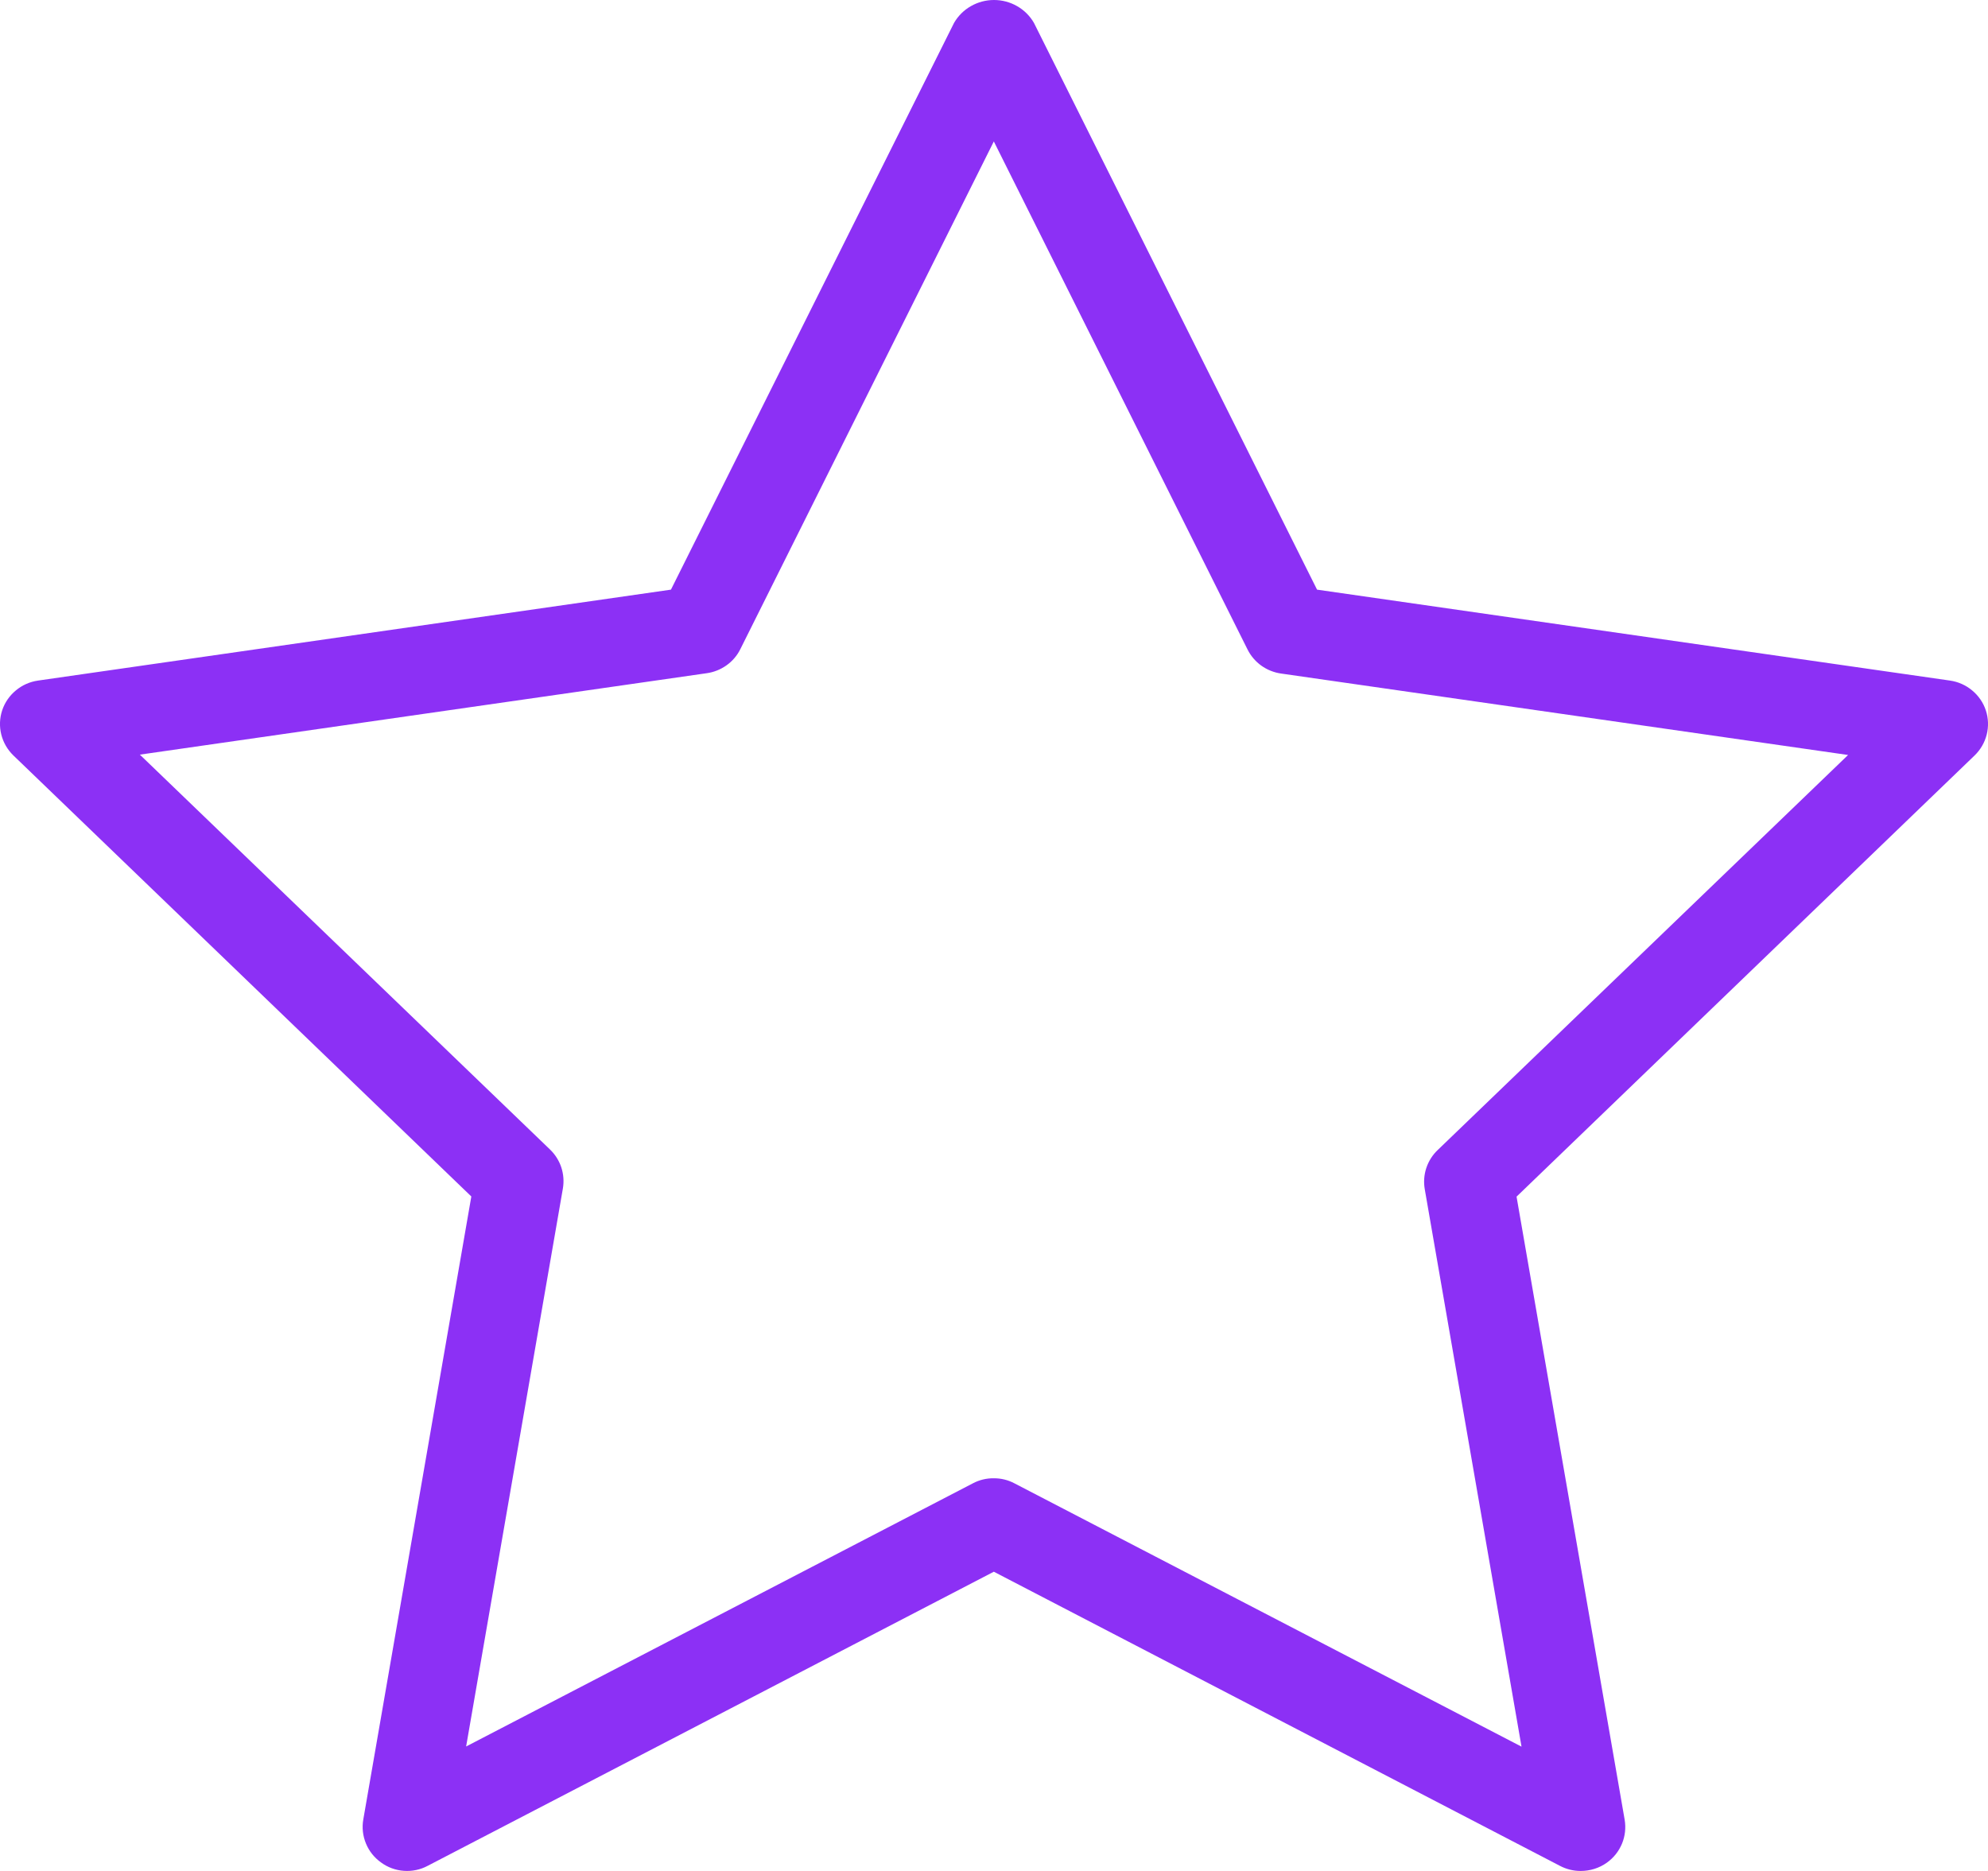
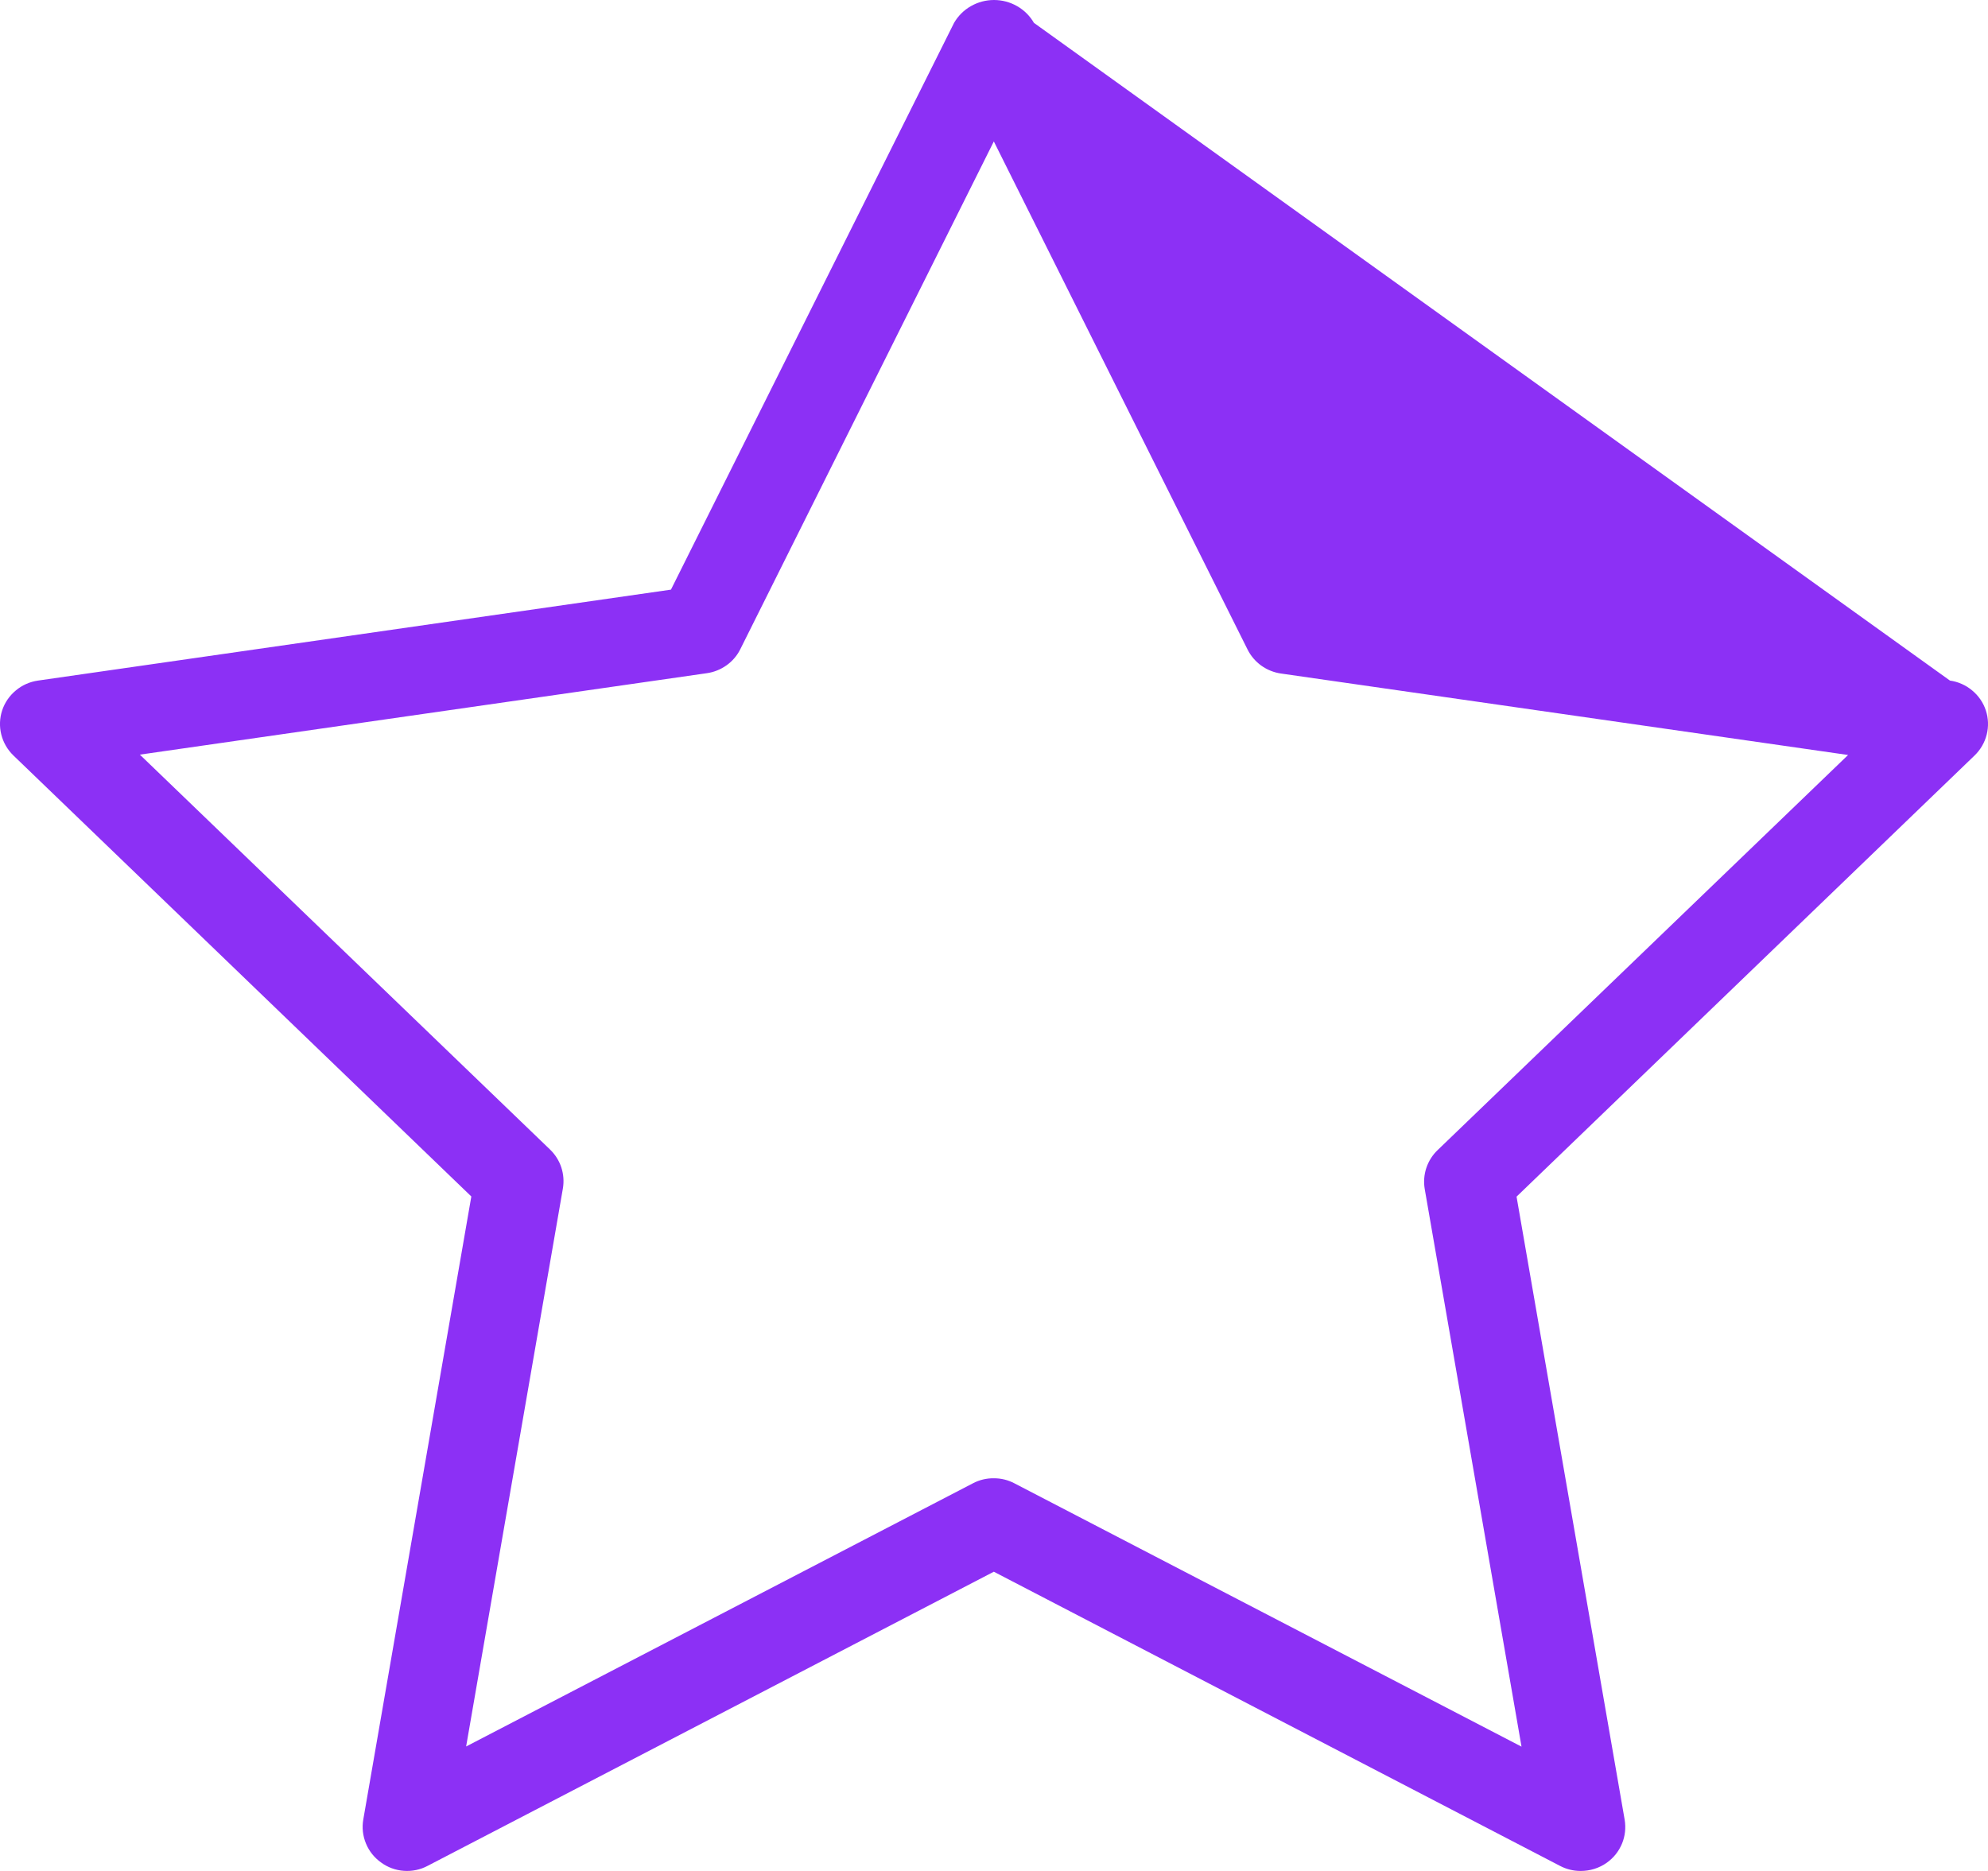
<svg xmlns="http://www.w3.org/2000/svg" width="34" height="32" viewBox="0 0 34 32" fill="none">
-   <path d="M27.031 32C26.908 32 26.787 31.97 26.678 31.912L16.997 26.882L7.315 31.912C7.19 31.979 7.049 32.008 6.908 31.998C6.766 31.988 6.631 31.939 6.517 31.855C6.402 31.773 6.312 31.661 6.259 31.531C6.205 31.401 6.189 31.259 6.213 31.121L8.061 20.464L0.229 12.921C0.128 12.823 0.056 12.699 0.022 12.563C-0.012 12.427 -0.007 12.284 0.037 12.15C0.081 12.017 0.162 11.899 0.271 11.809C0.379 11.718 0.511 11.66 0.652 11.64L11.475 10.085L16.317 0.391C16.386 0.272 16.485 0.173 16.605 0.105C16.725 0.036 16.861 0 17 0C17.139 0 17.275 0.036 17.395 0.105C17.515 0.173 17.614 0.272 17.683 0.391L22.525 10.085L33.349 11.64C33.489 11.66 33.621 11.718 33.729 11.809C33.838 11.899 33.919 12.017 33.963 12.15C34.007 12.284 34.012 12.427 33.978 12.563C33.944 12.699 33.872 12.823 33.771 12.921L25.937 20.467L27.786 31.124C27.809 31.262 27.794 31.404 27.74 31.534C27.686 31.664 27.597 31.776 27.482 31.858C27.351 31.952 27.192 32.001 27.031 32ZM16.997 25.284C17.12 25.283 17.242 25.313 17.351 25.371L26.022 29.874L24.367 20.339C24.346 20.218 24.355 20.093 24.394 19.976C24.433 19.859 24.5 19.753 24.59 19.668L31.607 12.913L21.91 11.52C21.788 11.503 21.672 11.456 21.572 11.385C21.473 11.314 21.392 11.219 21.337 11.11L16.997 2.419L12.661 11.104C12.607 11.213 12.526 11.308 12.426 11.379C12.326 11.45 12.21 11.497 12.089 11.514L2.392 12.907L9.408 19.662C9.496 19.747 9.562 19.852 9.6 19.967C9.638 20.083 9.647 20.206 9.627 20.326L7.972 29.871L16.643 25.368C16.752 25.311 16.874 25.282 16.997 25.284Z" fill="#8C30F5" />
+   <path d="M27.031 32C26.908 32 26.787 31.97 26.678 31.912L16.997 26.882L7.315 31.912C7.19 31.979 7.049 32.008 6.908 31.998C6.766 31.988 6.631 31.939 6.517 31.855C6.402 31.773 6.312 31.661 6.259 31.531C6.205 31.401 6.189 31.259 6.213 31.121L8.061 20.464L0.229 12.921C0.128 12.823 0.056 12.699 0.022 12.563C-0.012 12.427 -0.007 12.284 0.037 12.15C0.081 12.017 0.162 11.899 0.271 11.809C0.379 11.718 0.511 11.66 0.652 11.64L11.475 10.085L16.317 0.391C16.386 0.272 16.485 0.173 16.605 0.105C16.725 0.036 16.861 0 17 0C17.139 0 17.275 0.036 17.395 0.105C17.515 0.173 17.614 0.272 17.683 0.391L33.349 11.64C33.489 11.66 33.621 11.718 33.729 11.809C33.838 11.899 33.919 12.017 33.963 12.15C34.007 12.284 34.012 12.427 33.978 12.563C33.944 12.699 33.872 12.823 33.771 12.921L25.937 20.467L27.786 31.124C27.809 31.262 27.794 31.404 27.74 31.534C27.686 31.664 27.597 31.776 27.482 31.858C27.351 31.952 27.192 32.001 27.031 32ZM16.997 25.284C17.12 25.283 17.242 25.313 17.351 25.371L26.022 29.874L24.367 20.339C24.346 20.218 24.355 20.093 24.394 19.976C24.433 19.859 24.5 19.753 24.59 19.668L31.607 12.913L21.91 11.52C21.788 11.503 21.672 11.456 21.572 11.385C21.473 11.314 21.392 11.219 21.337 11.11L16.997 2.419L12.661 11.104C12.607 11.213 12.526 11.308 12.426 11.379C12.326 11.45 12.21 11.497 12.089 11.514L2.392 12.907L9.408 19.662C9.496 19.747 9.562 19.852 9.6 19.967C9.638 20.083 9.647 20.206 9.627 20.326L7.972 29.871L16.643 25.368C16.752 25.311 16.874 25.282 16.997 25.284Z" fill="#8C30F5" />
</svg>